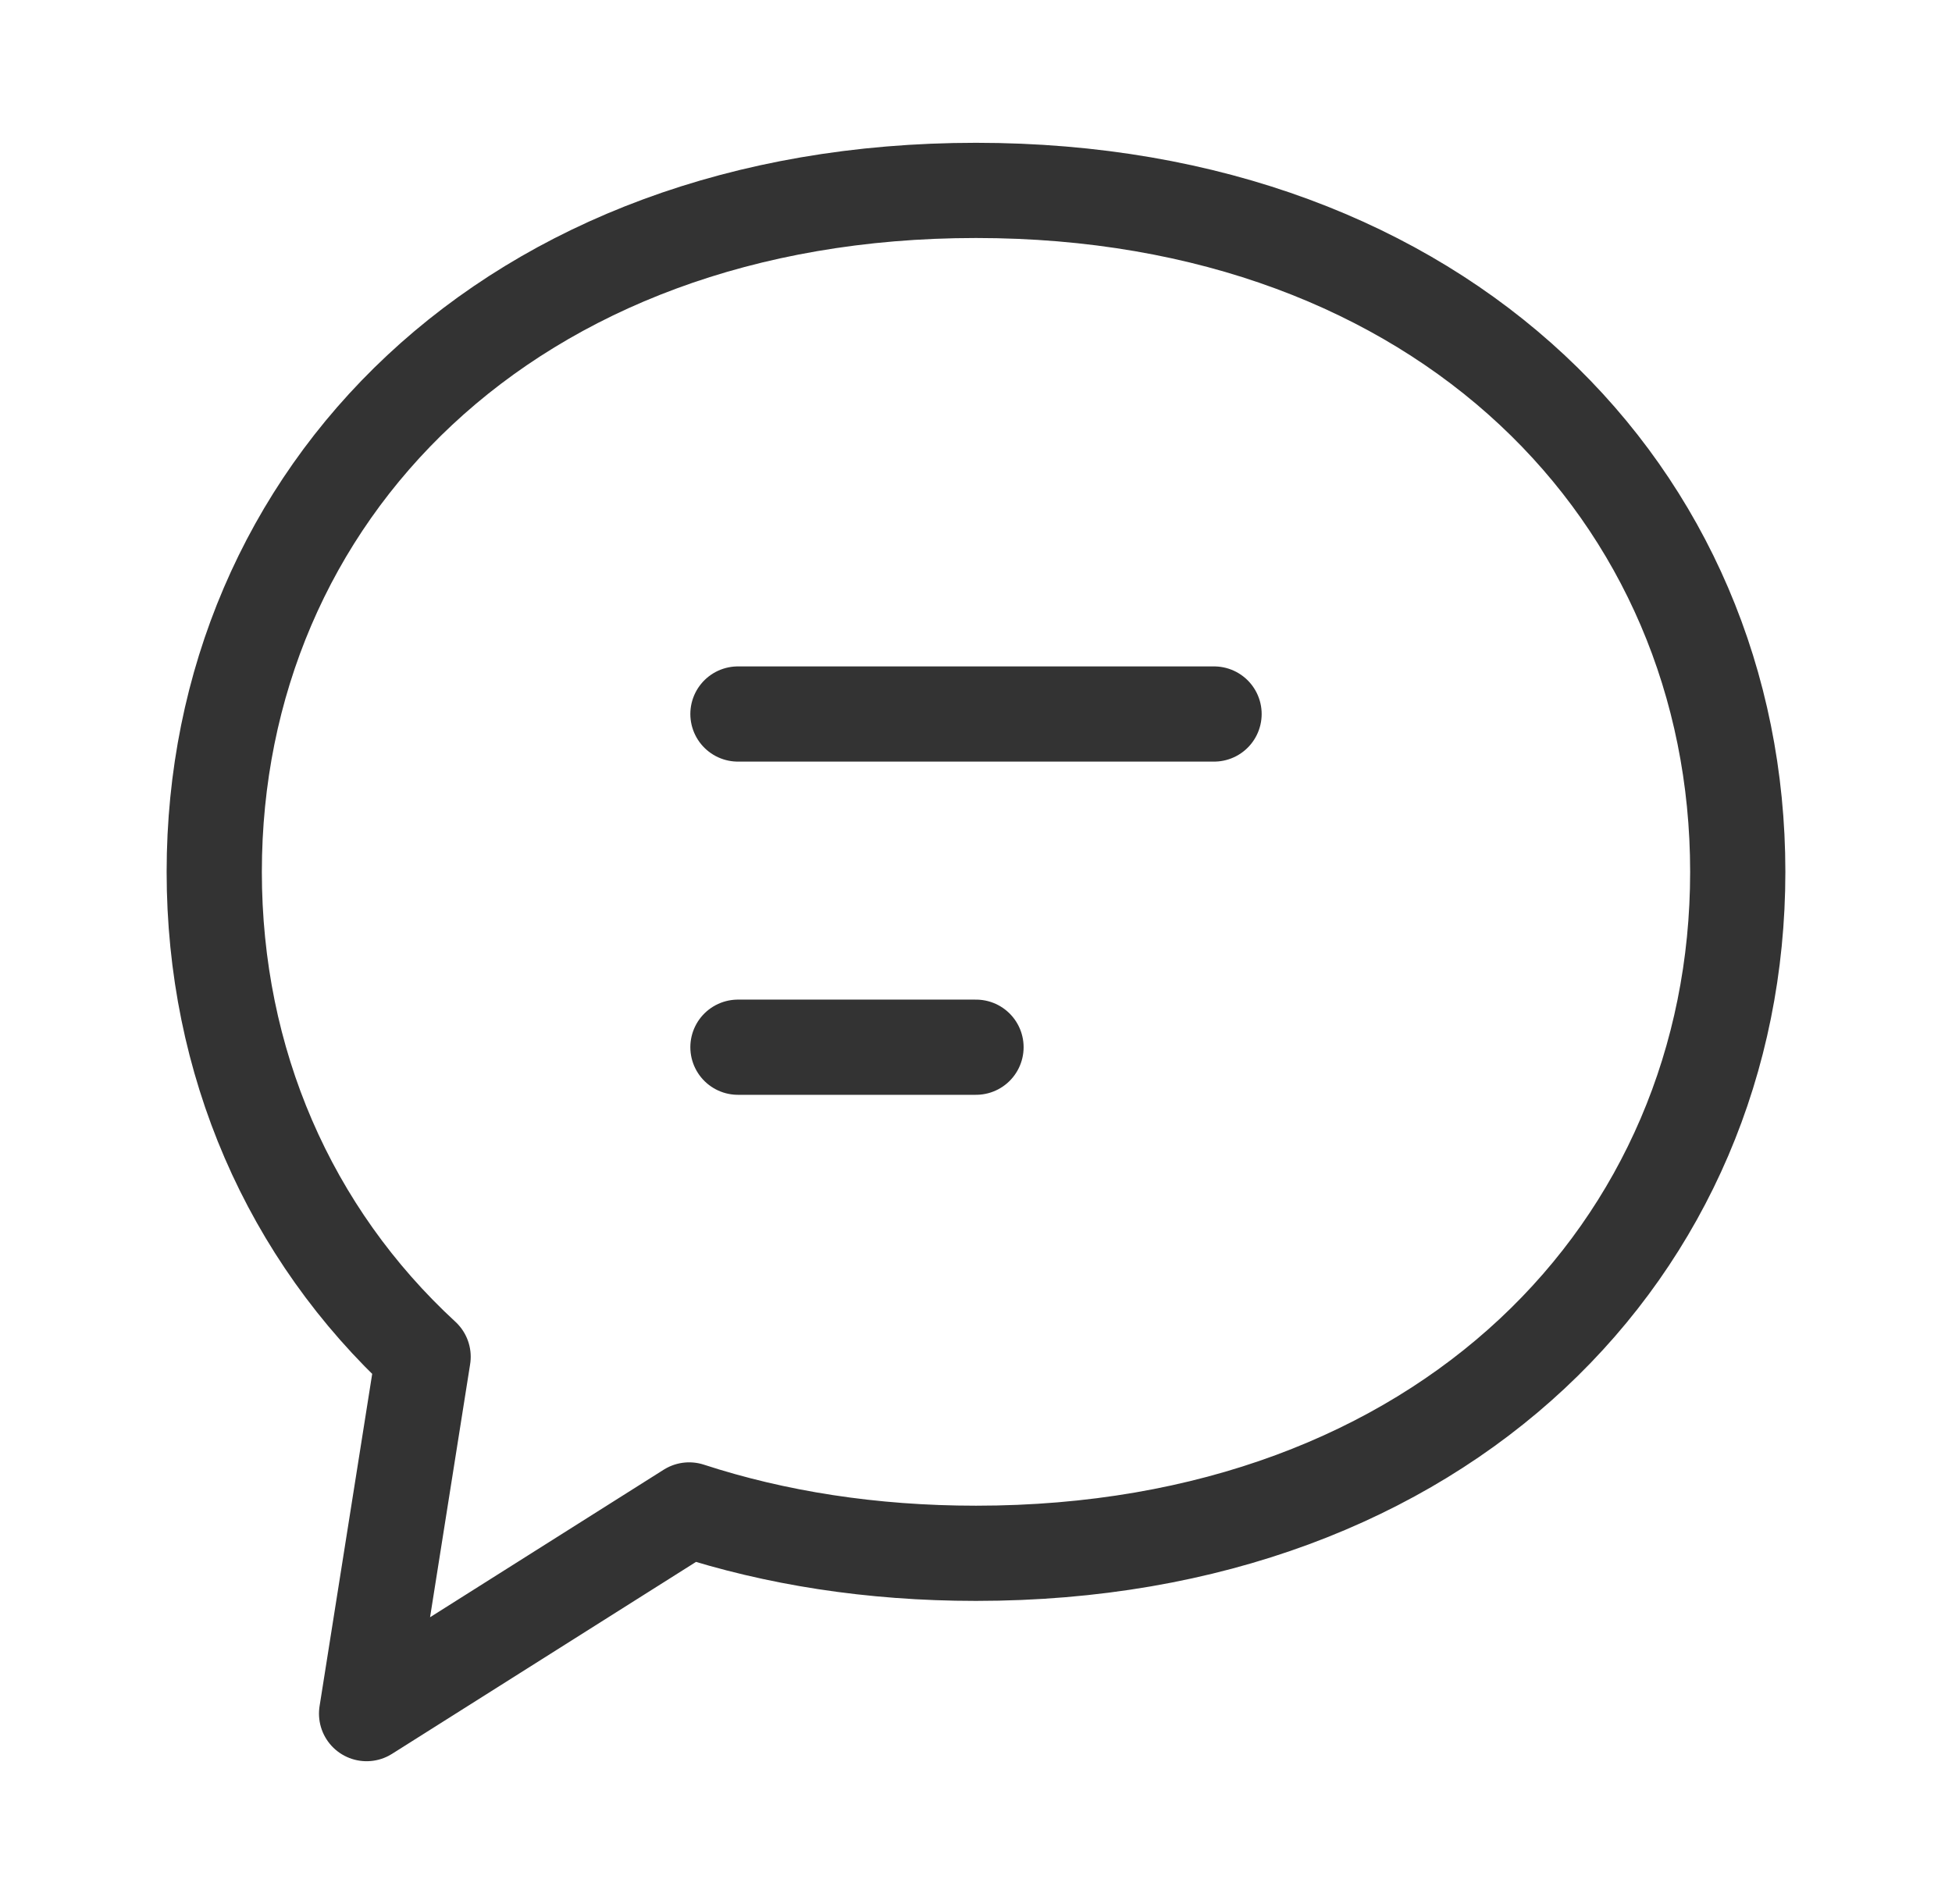
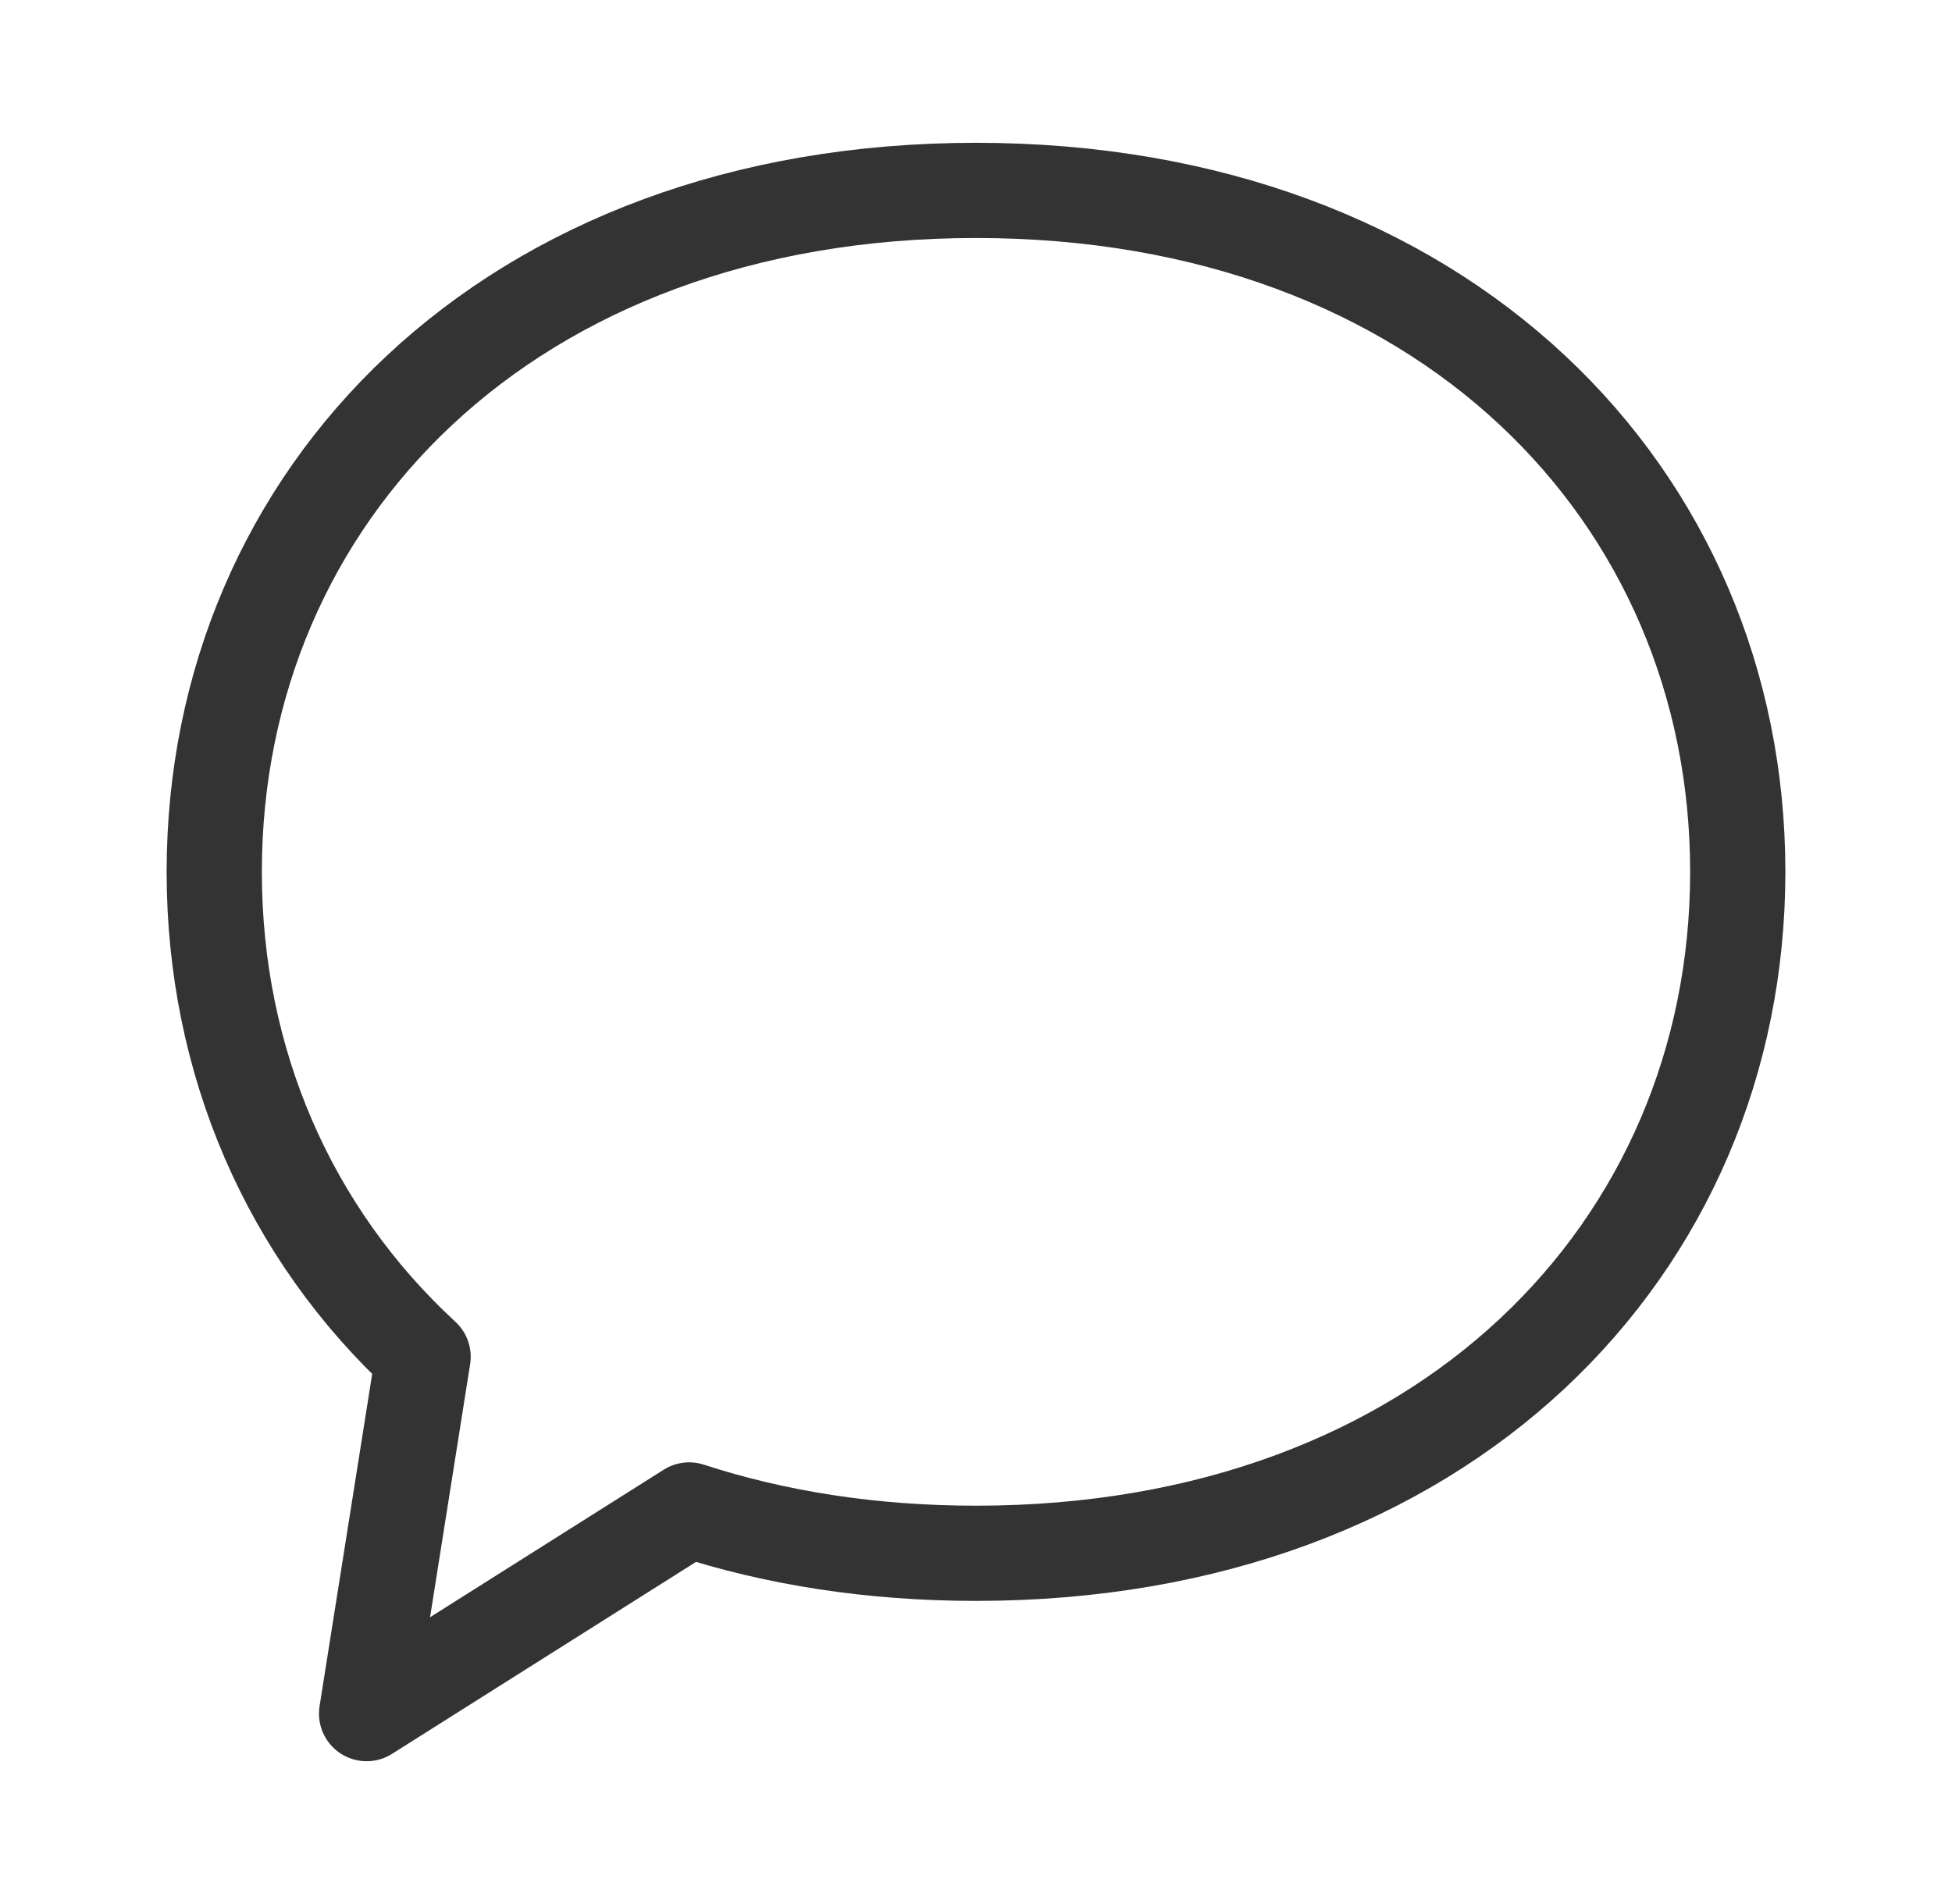
<svg xmlns="http://www.w3.org/2000/svg" width="41" height="40" fill="none">
  <path stroke="#333" stroke-linecap="round" stroke-linejoin="round" stroke-width="2" d="M14.475 31.721 7.7 36l1.187-7.497C6.071 25.907 4.5 22.302 4.5 18.316 4.5 10.409 10.682 4 20.5 4s16 6.41 16 14.316c0 7.906-6.182 14.316-16 14.316-2.2 0-4.218-.322-6.025-.911z" clip-rule="evenodd" />
-   <path stroke="#333" stroke-linecap="round" stroke-linejoin="round" stroke-width="2" d="M15.5 15h10m-10 7h5" />
</svg>